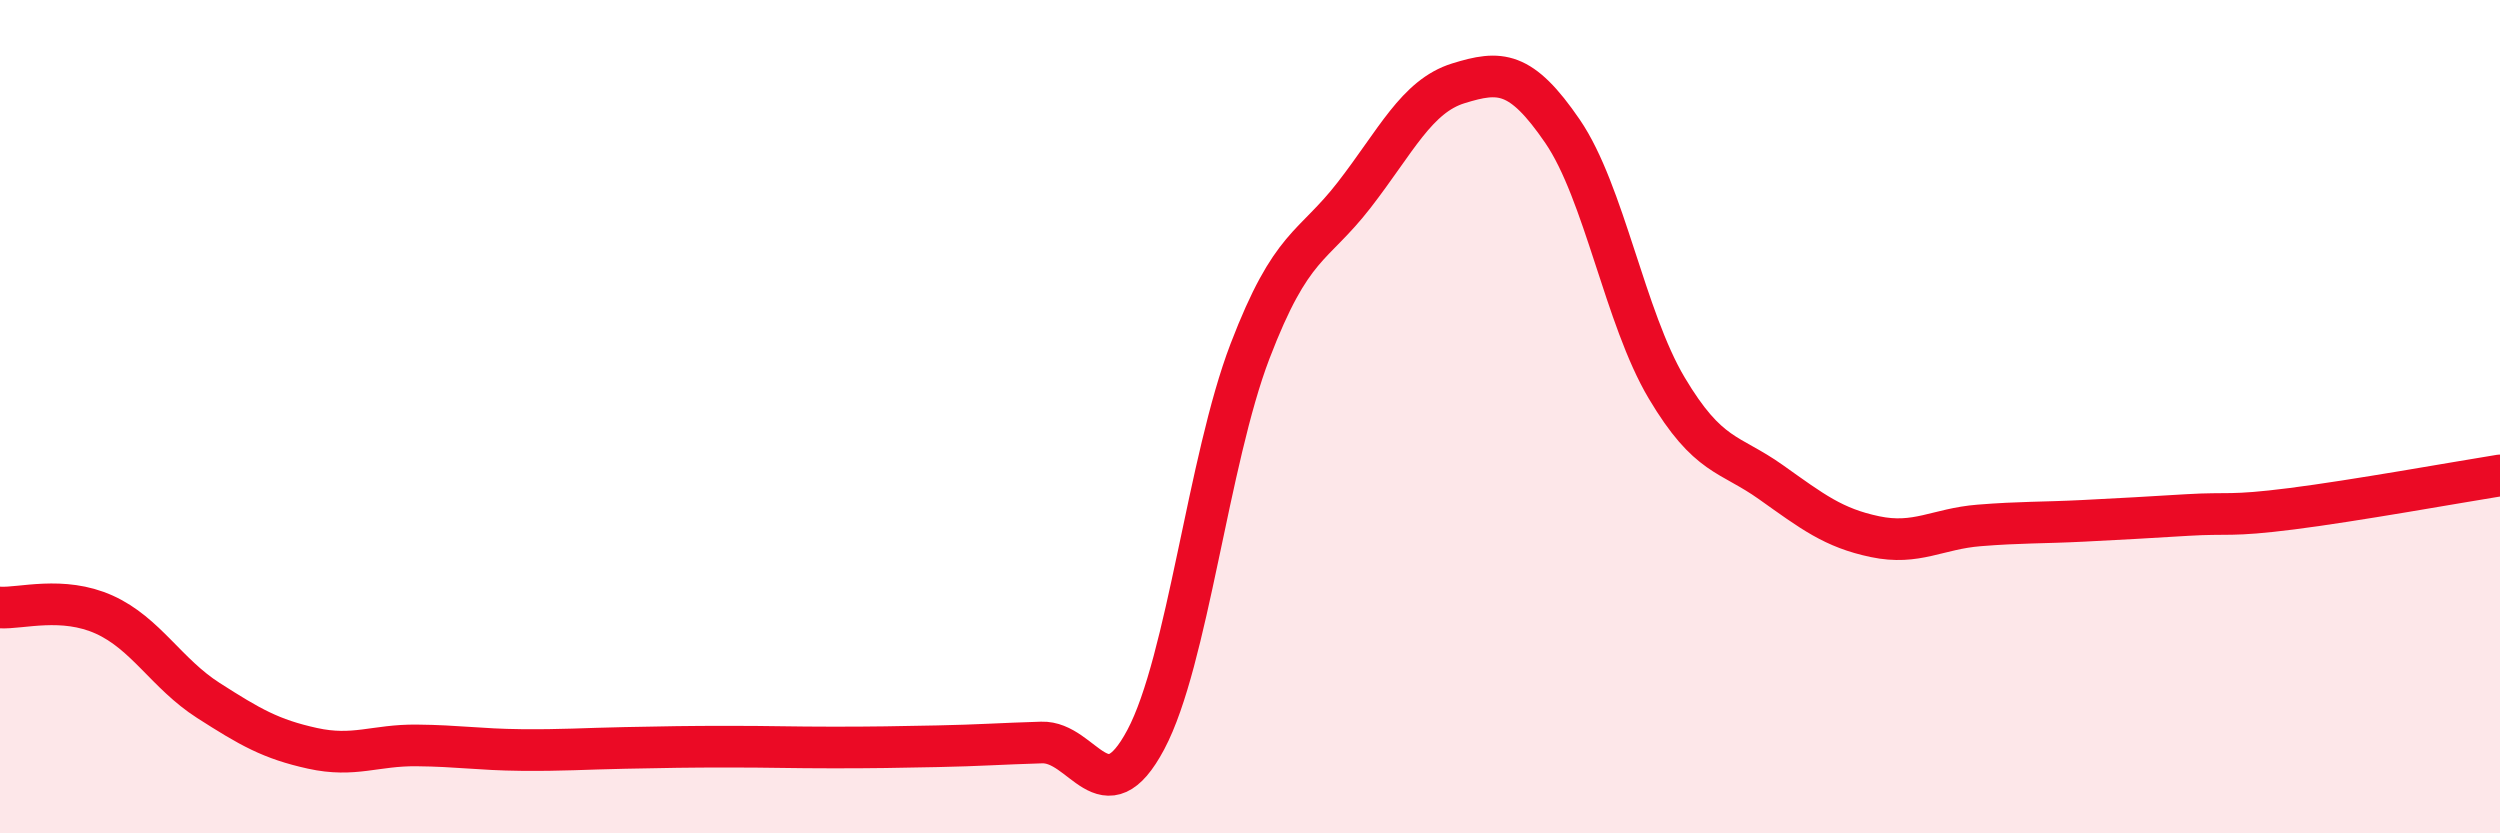
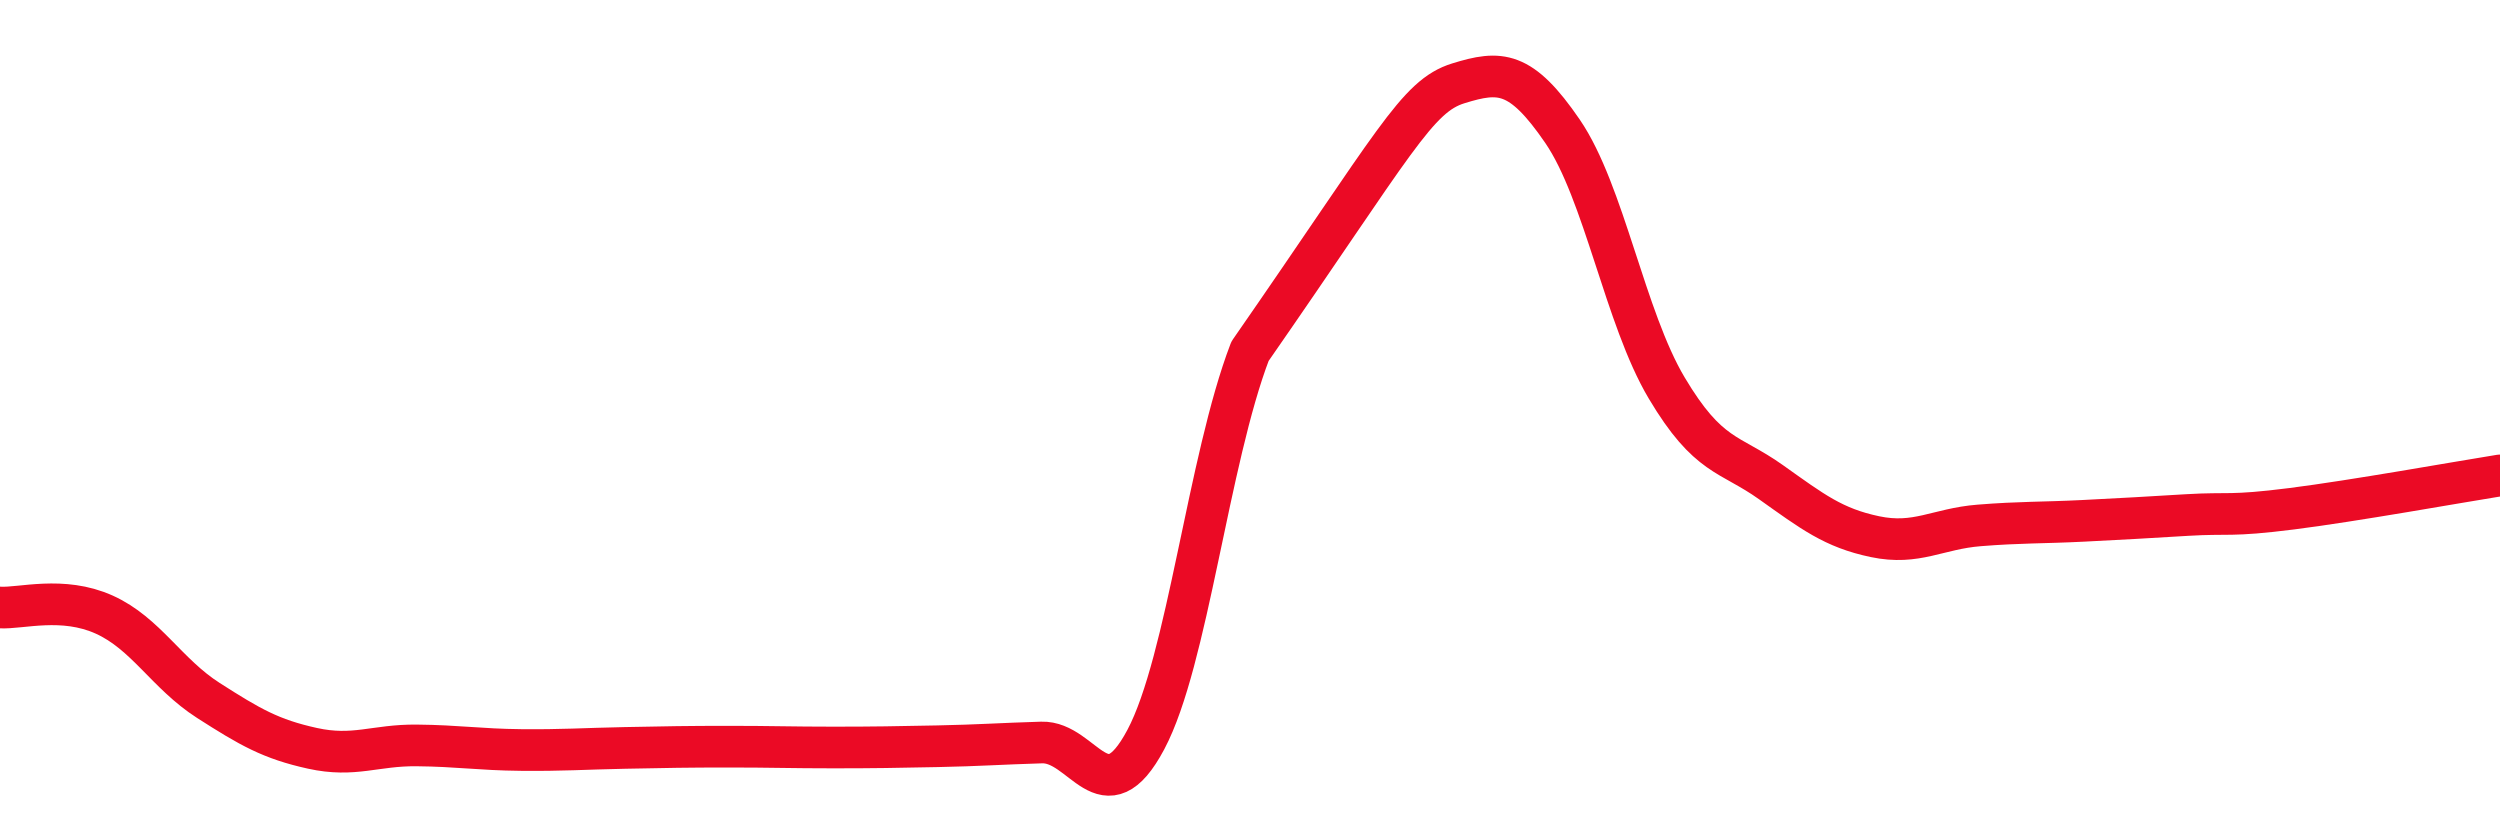
<svg xmlns="http://www.w3.org/2000/svg" width="60" height="20" viewBox="0 0 60 20">
-   <path d="M 0,14.58 C 0.5,14.61 1.5,14.3 2.5,14.75 C 3.5,15.2 4,16.17 5,16.81 C 6,17.45 6.5,17.74 7.5,17.96 C 8.5,18.18 9,17.88 10,17.89 C 11,17.9 11.5,17.99 12.5,18 C 13.5,18.01 14,17.97 15,17.95 C 16,17.93 16.5,17.92 17.5,17.92 C 18.5,17.92 19,17.94 20,17.94 C 21,17.94 21.5,17.93 22.5,17.91 C 23.5,17.89 24,17.85 25,17.82 C 26,17.79 26.5,19.63 27.5,17.75 C 28.5,15.87 29,11.04 30,8.43 C 31,5.82 31.5,5.97 32.5,4.68 C 33.5,3.39 34,2.31 35,2 C 36,1.69 36.5,1.69 37.5,3.15 C 38.5,4.61 39,7.63 40,9.31 C 41,10.99 41.5,10.86 42.5,11.57 C 43.5,12.28 44,12.67 45,12.88 C 46,13.09 46.5,12.69 47.5,12.61 C 48.5,12.53 49,12.55 50,12.5 C 51,12.45 51.5,12.42 52.5,12.36 C 53.5,12.3 53.5,12.4 55,12.21 C 56.5,12.02 59,11.57 60,11.41L60 20L0 20Z" fill="#EB0A25" opacity="0.1" stroke-linecap="round" stroke-linejoin="round" />
-   <path d="M 0,14.58 C 0.5,14.61 1.5,14.3 2.5,14.75 C 3.5,15.2 4,16.17 5,16.81 C 6,17.45 6.5,17.74 7.5,17.96 C 8.5,18.18 9,17.88 10,17.89 C 11,17.9 11.5,17.99 12.5,18 C 13.5,18.01 14,17.97 15,17.95 C 16,17.93 16.5,17.92 17.5,17.92 C 18.5,17.92 19,17.94 20,17.94 C 21,17.94 21.5,17.93 22.5,17.91 C 23.5,17.89 24,17.85 25,17.82 C 26,17.79 26.5,19.63 27.5,17.75 C 28.5,15.87 29,11.04 30,8.43 C 31,5.82 31.5,5.97 32.5,4.68 C 33.5,3.39 34,2.31 35,2 C 36,1.69 36.5,1.69 37.5,3.15 C 38.5,4.61 39,7.63 40,9.31 C 41,10.99 41.5,10.86 42.5,11.57 C 43.5,12.28 44,12.67 45,12.88 C 46,13.09 46.5,12.69 47.5,12.61 C 48.5,12.53 49,12.55 50,12.5 C 51,12.45 51.5,12.42 52.5,12.36 C 53.5,12.3 53.5,12.4 55,12.21 C 56.5,12.02 59,11.57 60,11.41" stroke="#EB0A25" stroke-width="1" fill="none" stroke-linecap="round" stroke-linejoin="round" />
+   <path d="M 0,14.58 C 0.5,14.61 1.5,14.3 2.5,14.75 C 3.5,15.2 4,16.17 5,16.81 C 6,17.45 6.5,17.74 7.5,17.96 C 8.5,18.18 9,17.88 10,17.89 C 11,17.9 11.5,17.99 12.5,18 C 13.5,18.01 14,17.97 15,17.95 C 16,17.93 16.5,17.92 17.5,17.92 C 18.5,17.92 19,17.94 20,17.94 C 21,17.94 21.5,17.93 22.5,17.91 C 23.5,17.89 24,17.85 25,17.82 C 26,17.79 26.5,19.63 27.5,17.75 C 28.5,15.87 29,11.04 30,8.43 C 33.5,3.39 34,2.31 35,2 C 36,1.69 36.5,1.69 37.5,3.15 C 38.5,4.61 39,7.63 40,9.31 C 41,10.99 41.5,10.86 42.5,11.57 C 43.5,12.28 44,12.67 45,12.88 C 46,13.09 46.5,12.69 47.5,12.61 C 48.5,12.53 49,12.55 50,12.5 C 51,12.45 51.5,12.42 52.5,12.36 C 53.5,12.3 53.5,12.4 55,12.21 C 56.5,12.02 59,11.57 60,11.41" stroke="#EB0A25" stroke-width="1" fill="none" stroke-linecap="round" stroke-linejoin="round" />
</svg>